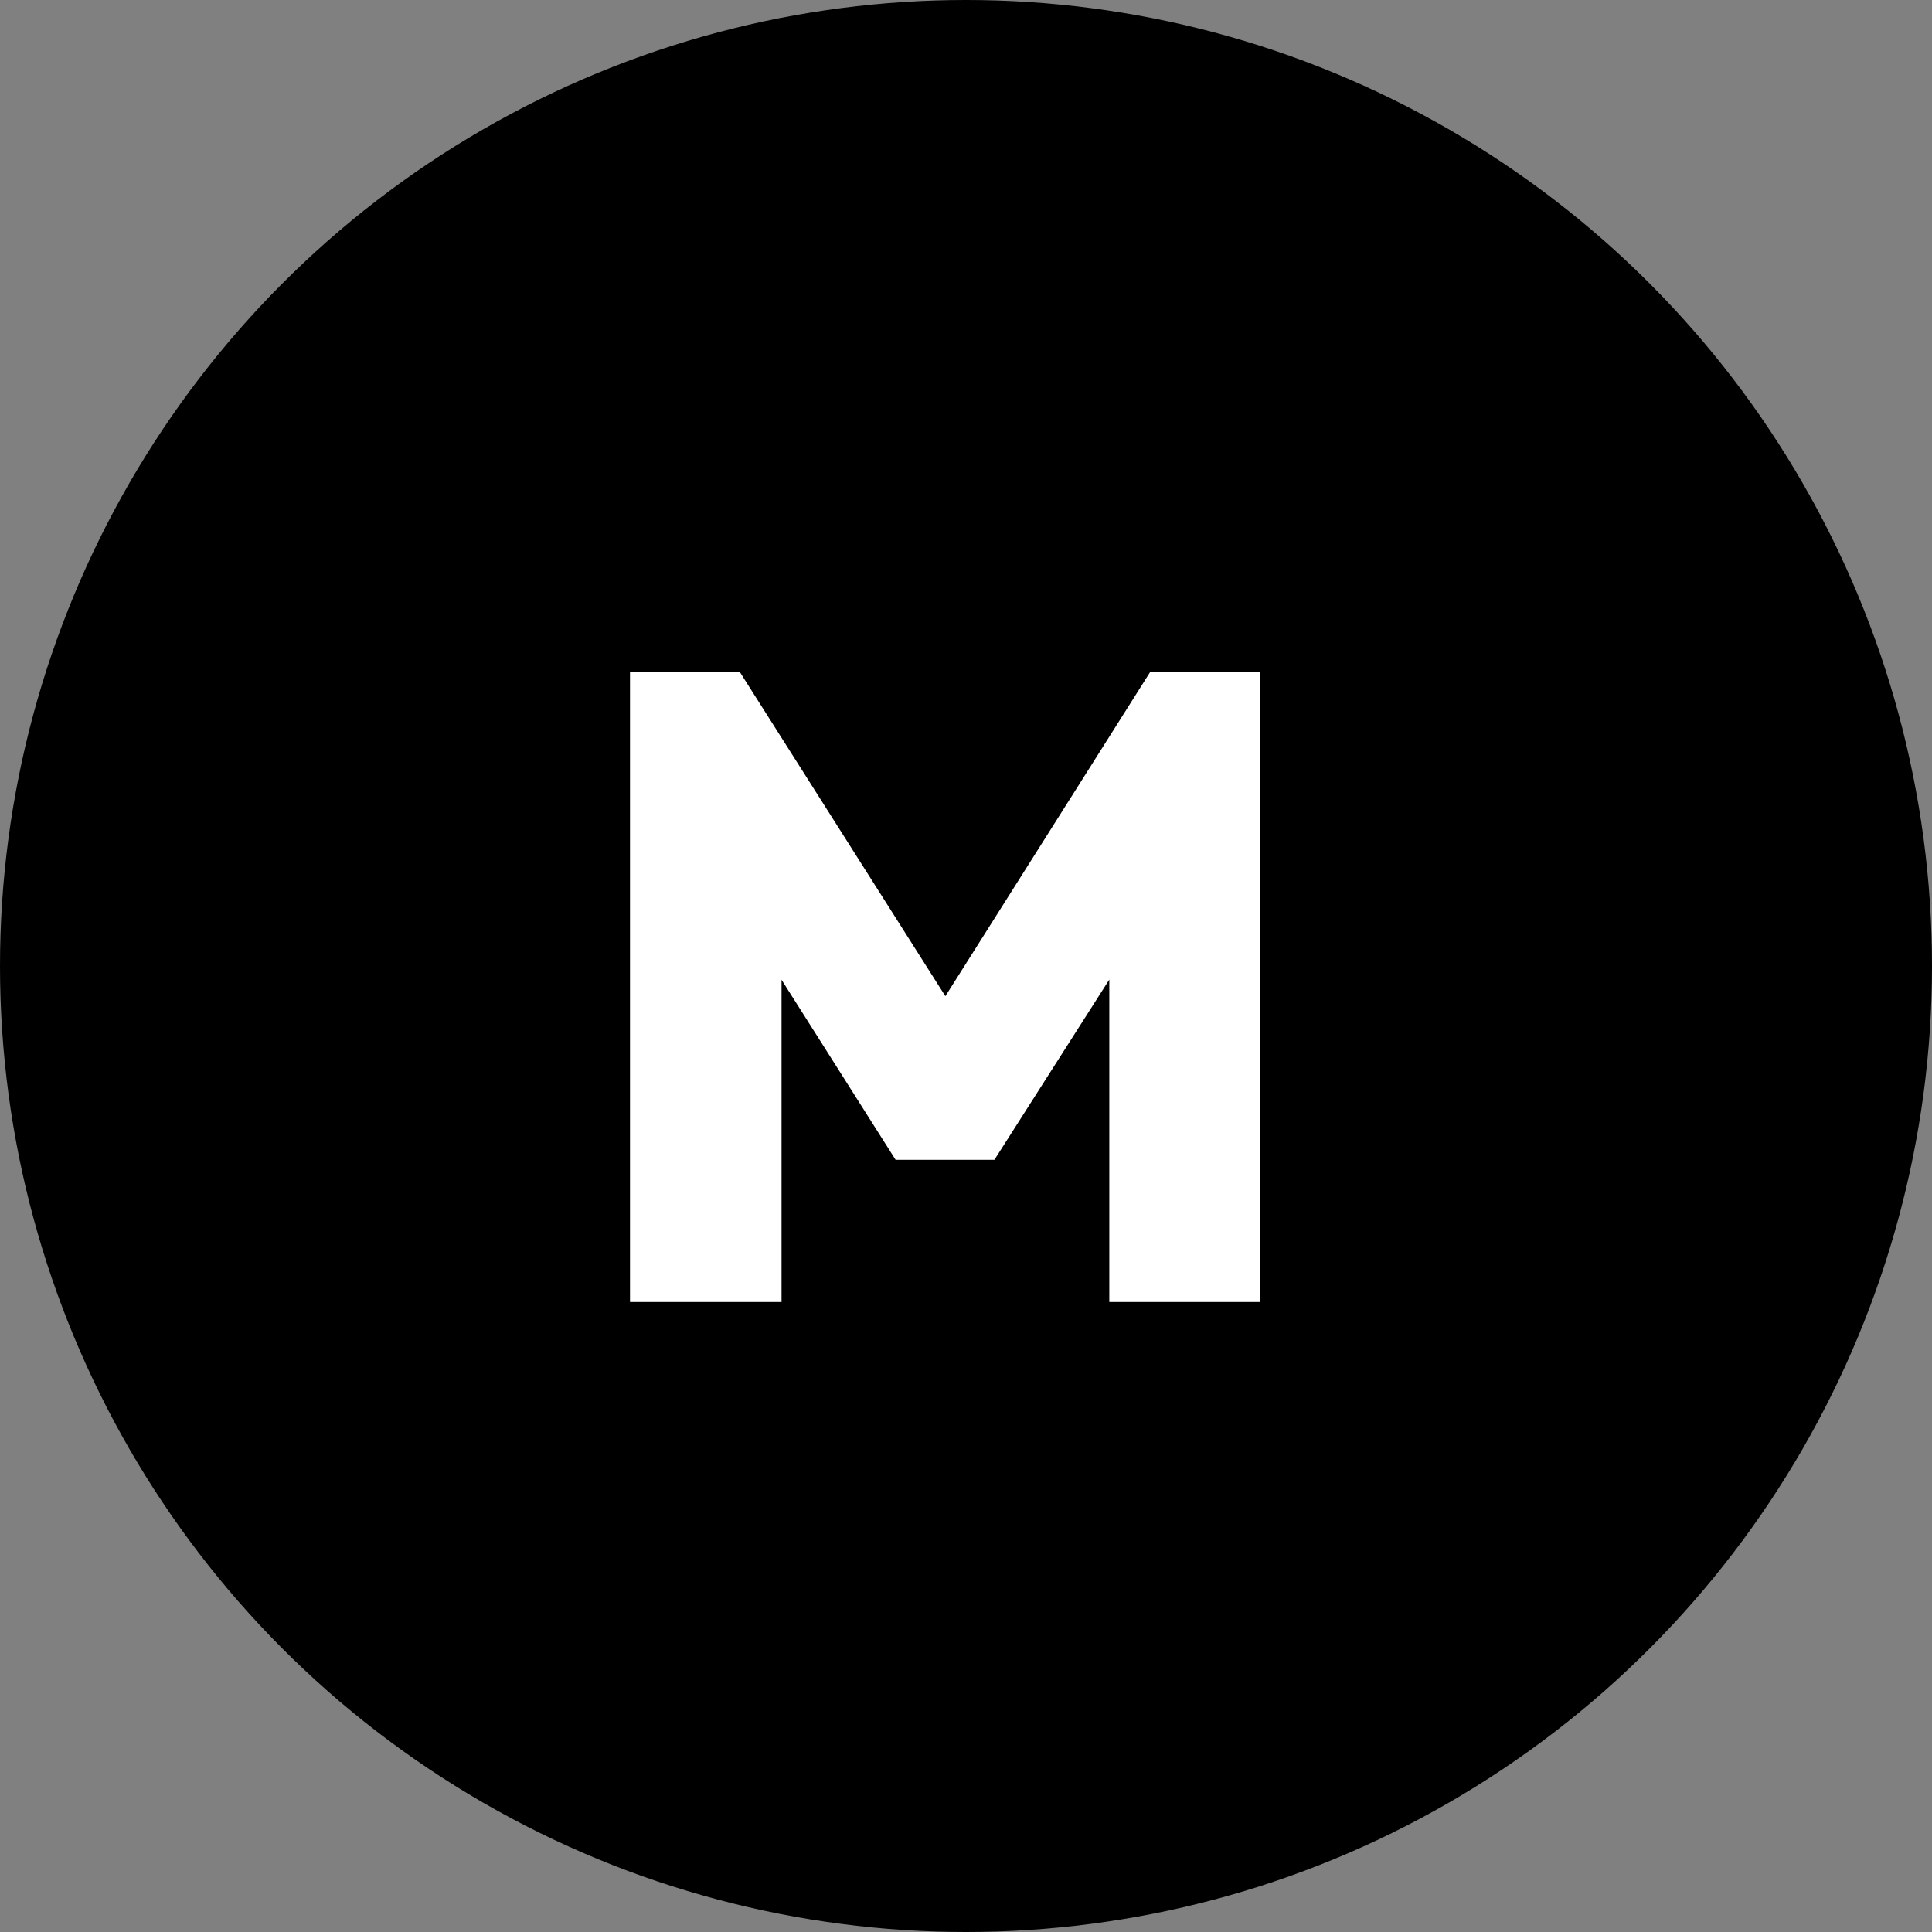
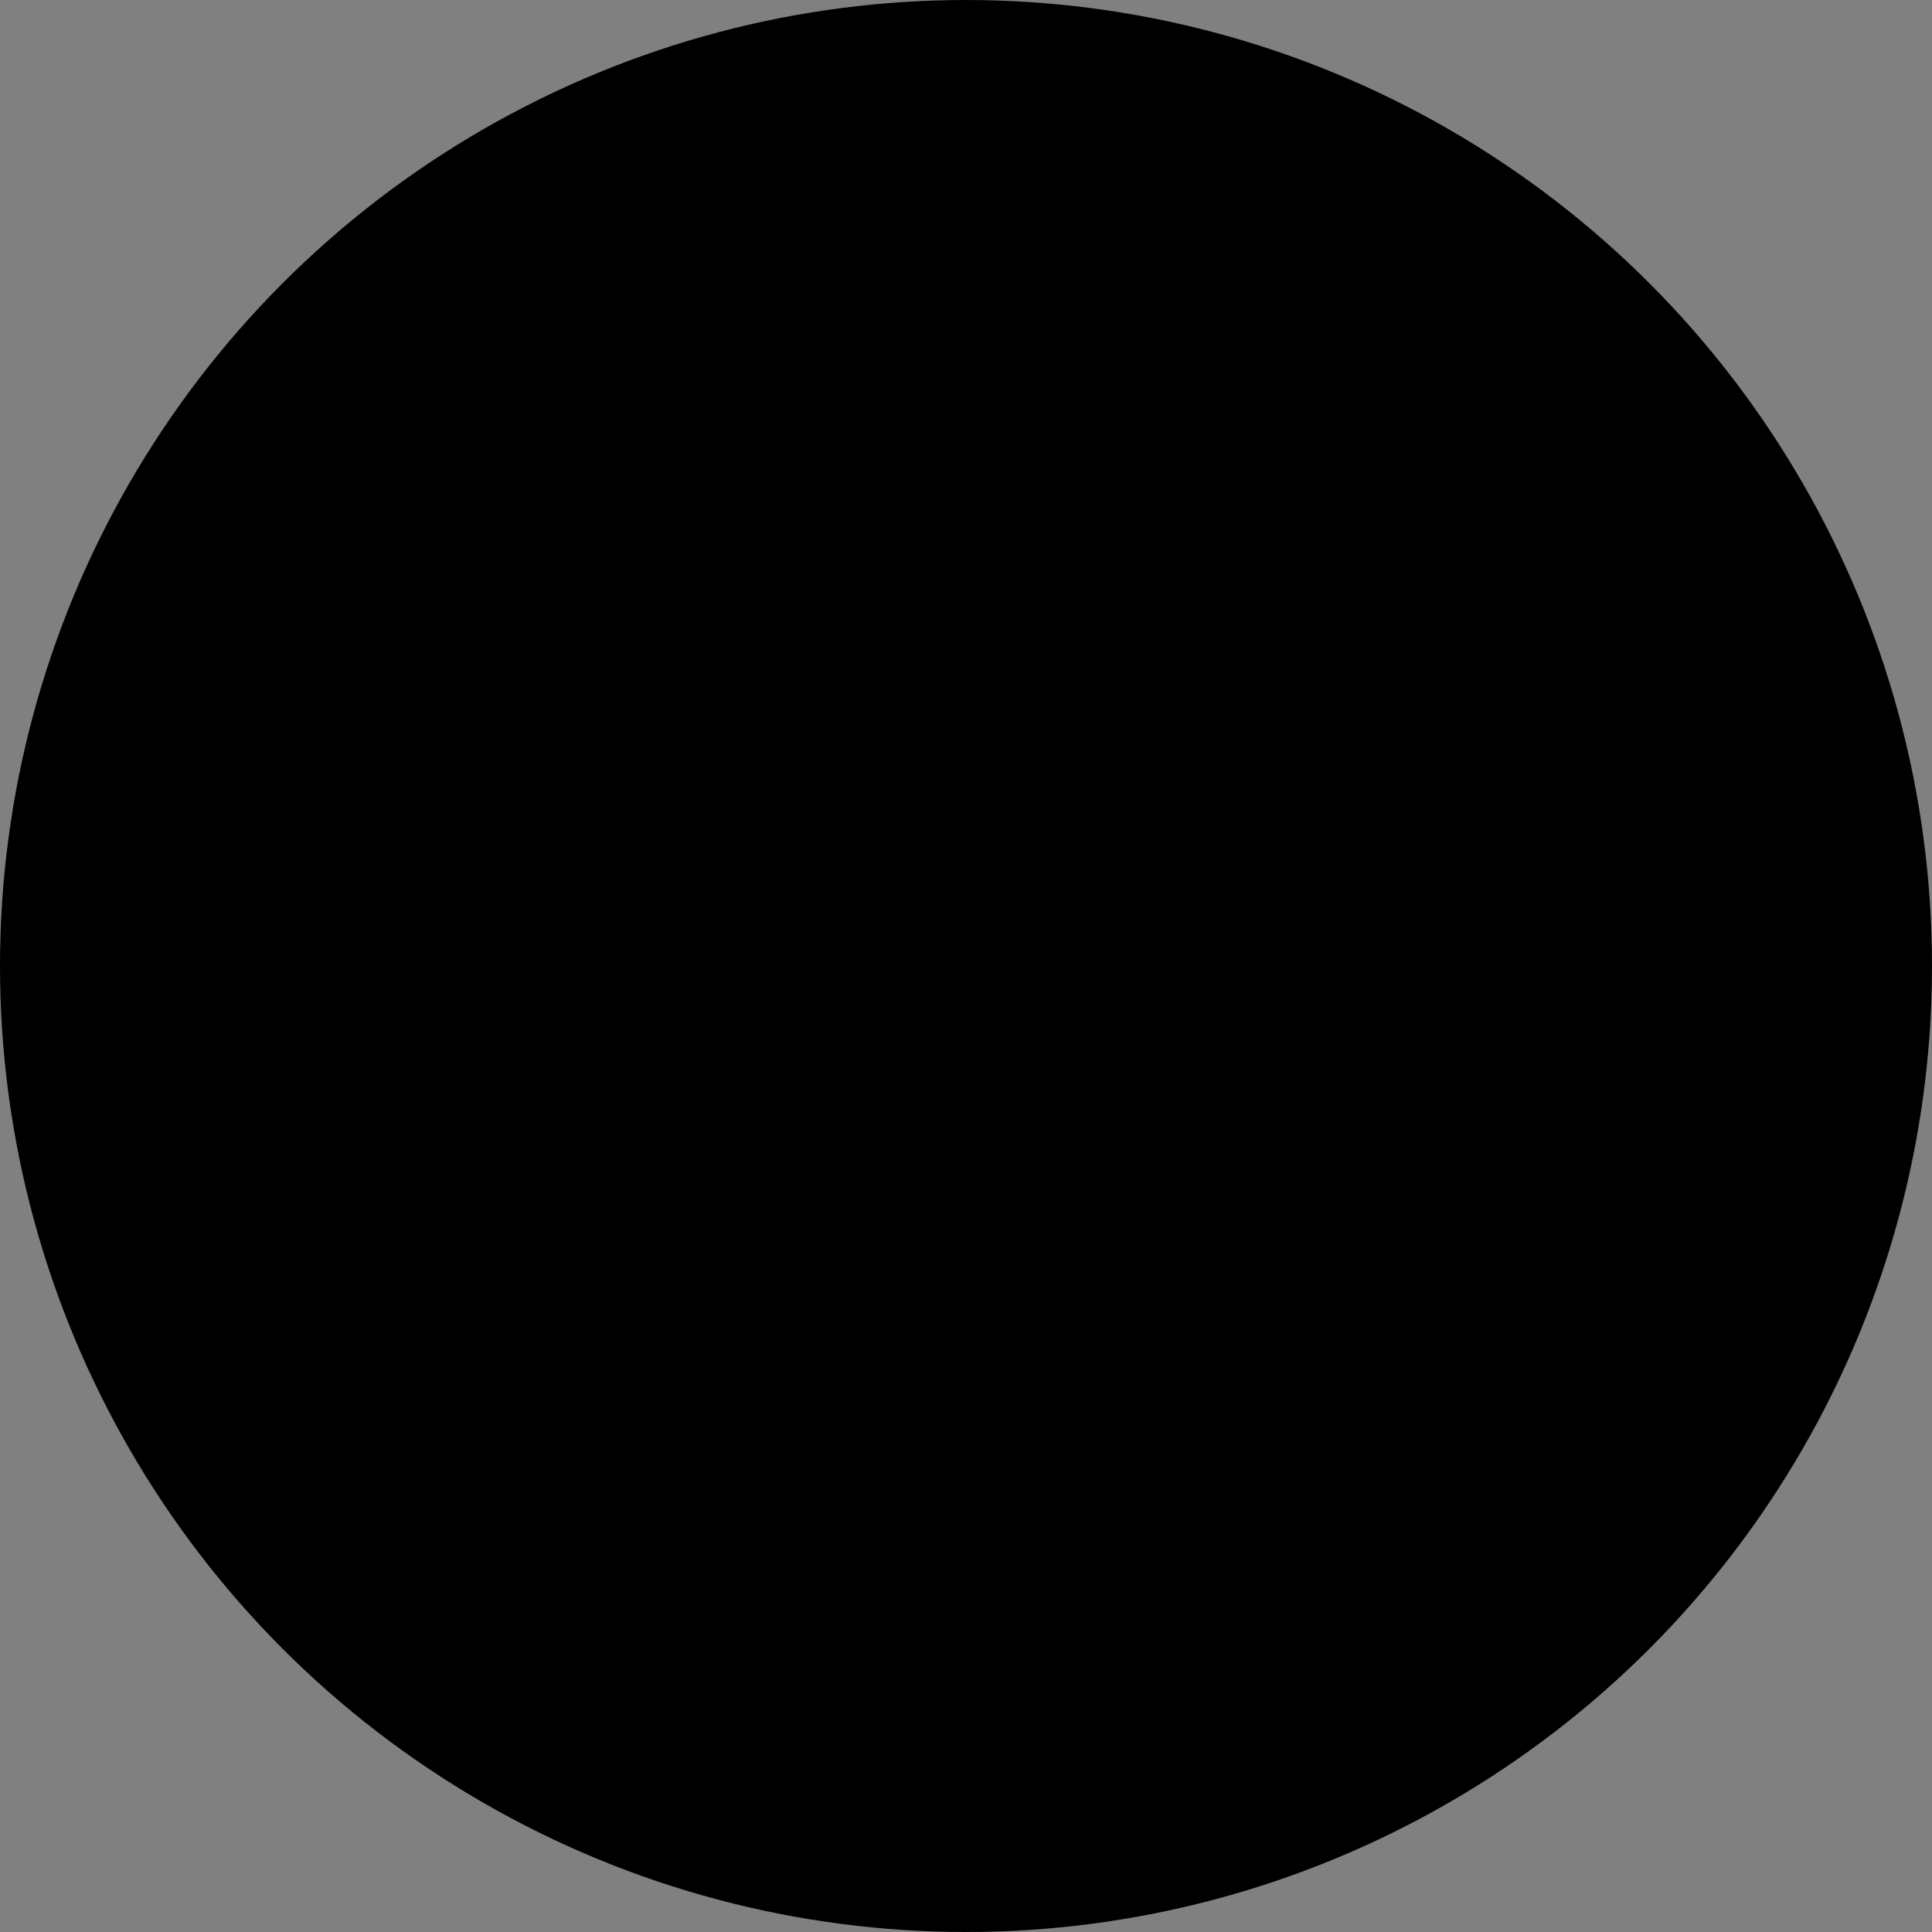
<svg xmlns="http://www.w3.org/2000/svg" width="46" height="46" viewBox="0 0 46 46" fill="none">
  <rect x="0" y="0" width="46" height="46" fill="#808080" stroke="none" />
  <circle cx="23" cy="23" r="23" fill="black" />
-   <path d="M15 31V16H17.615L23.128 24.695H21.892L27.385 16H30V31H26.412V22.262L26.98 22.432L23.676 27.615H21.324L18.041 22.432L18.608 22.262V31H15Z" fill="white" />
</svg>